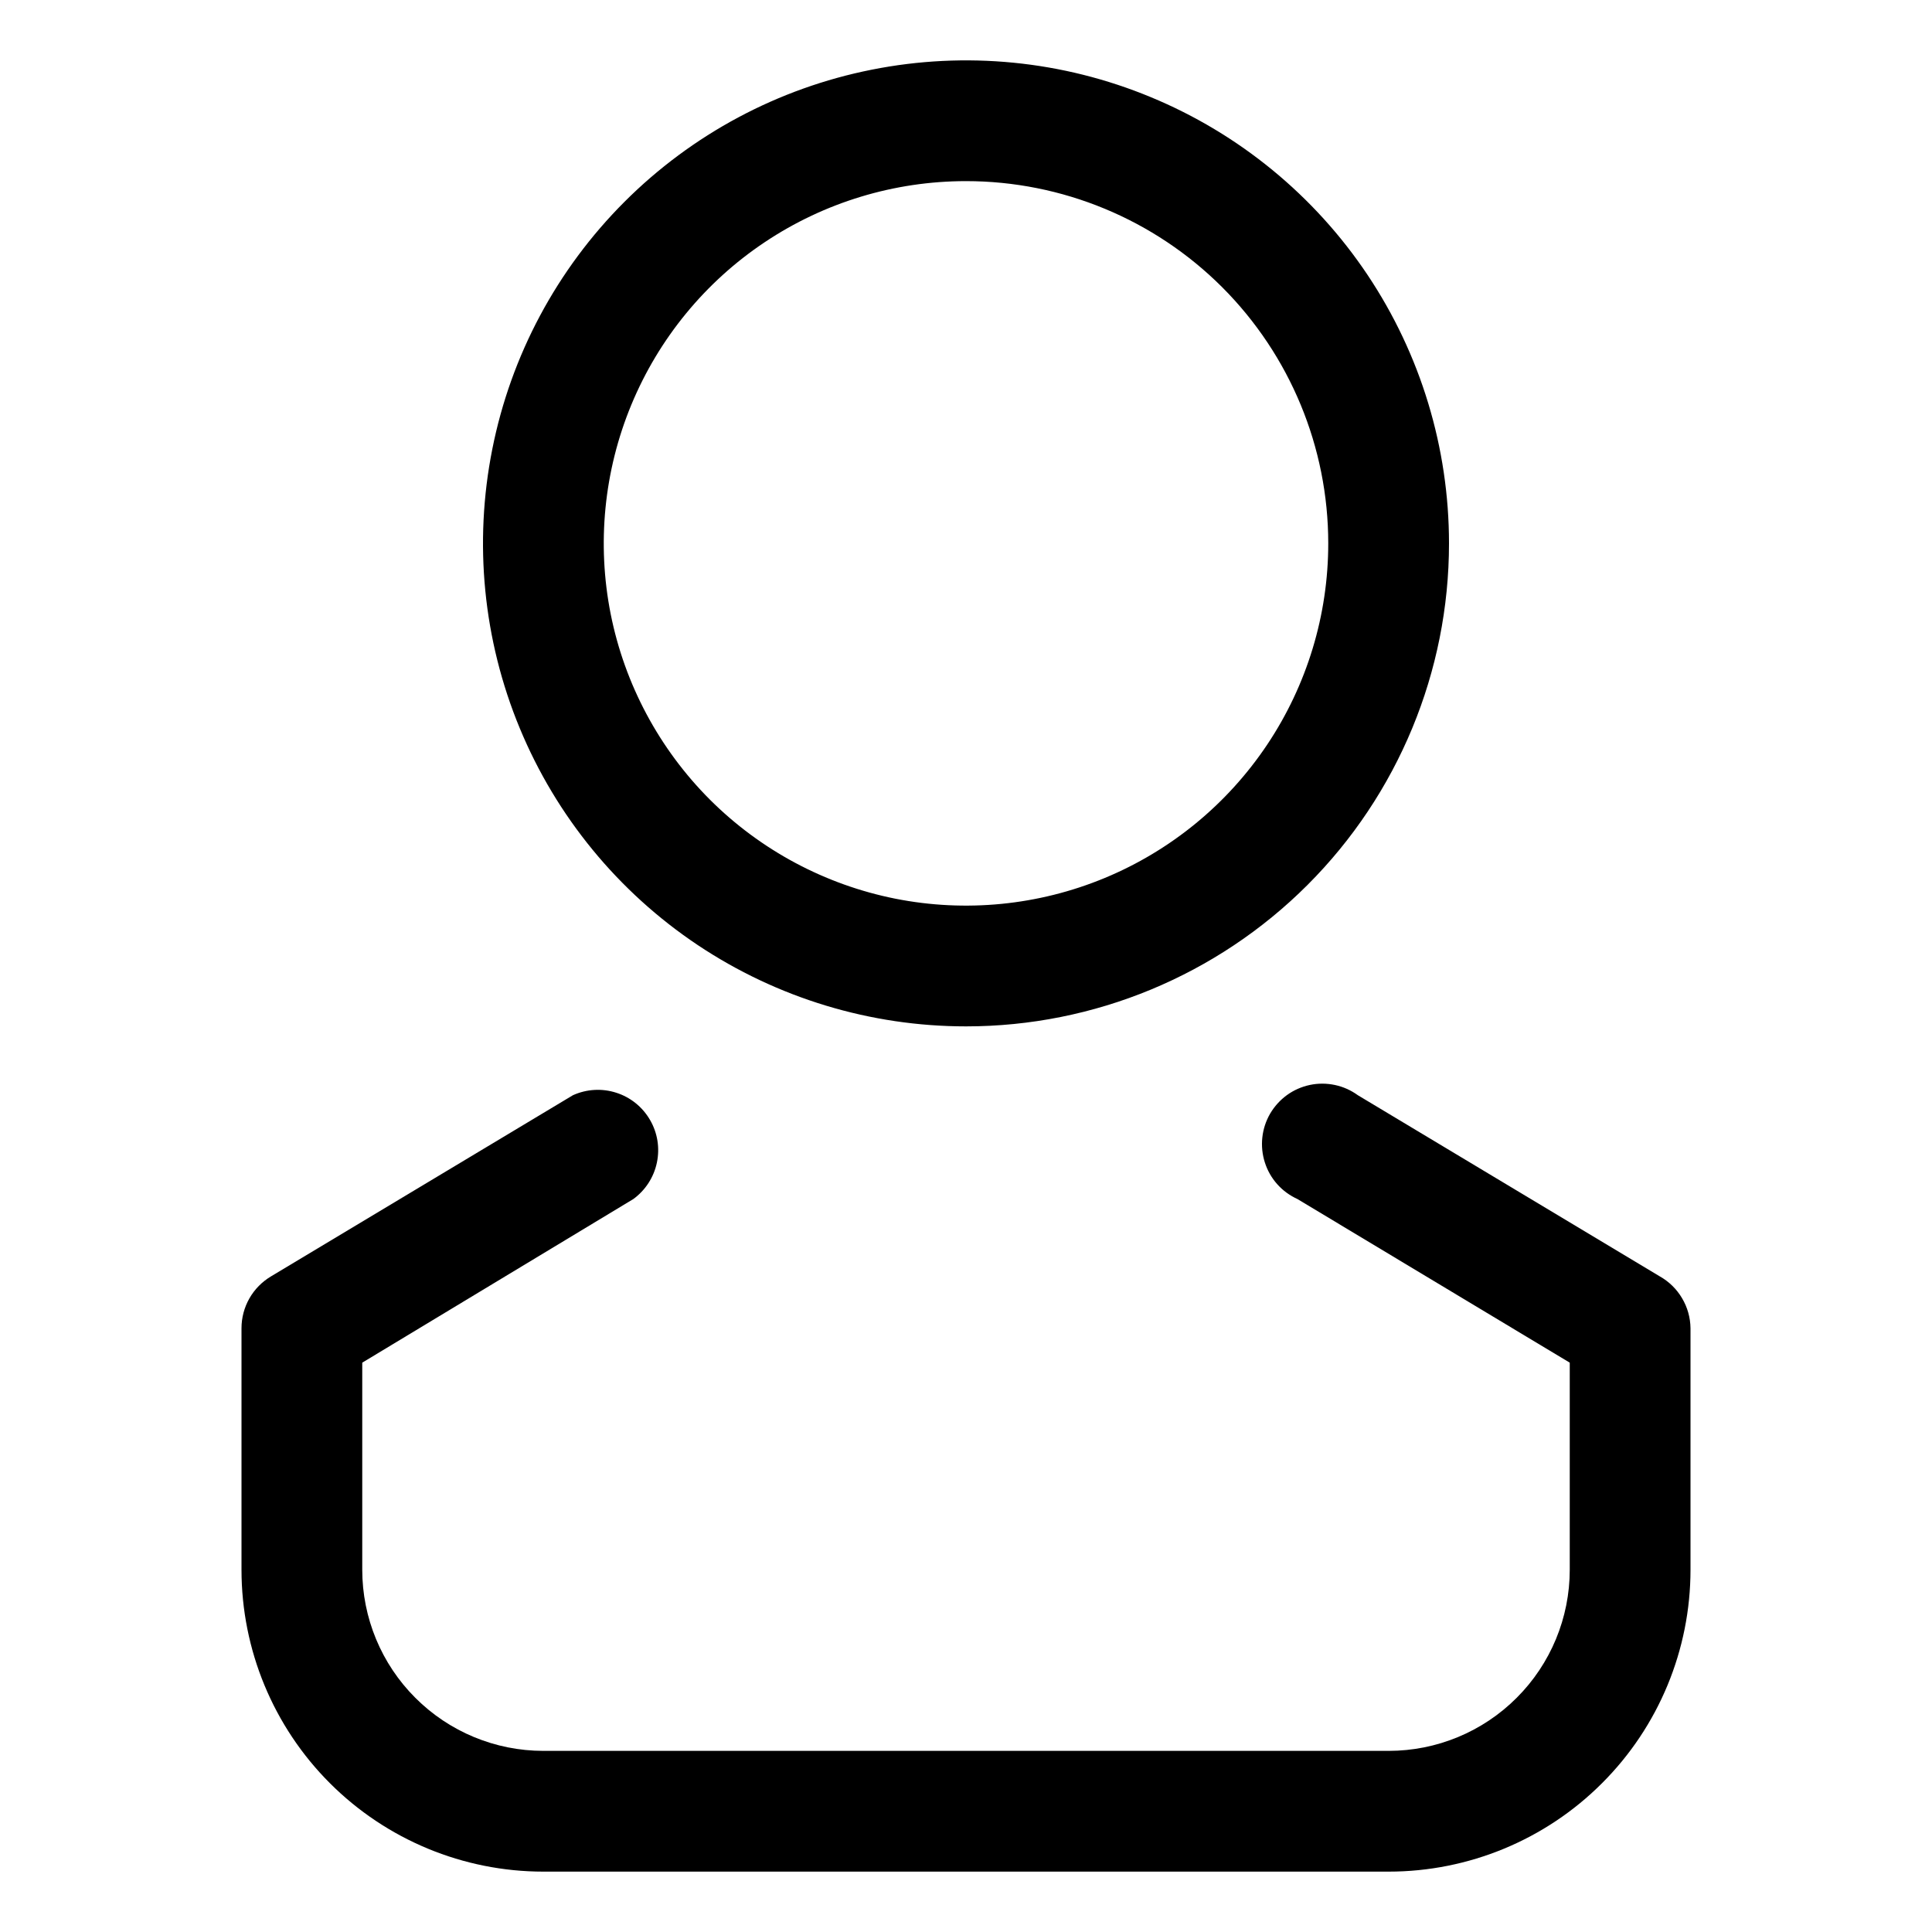
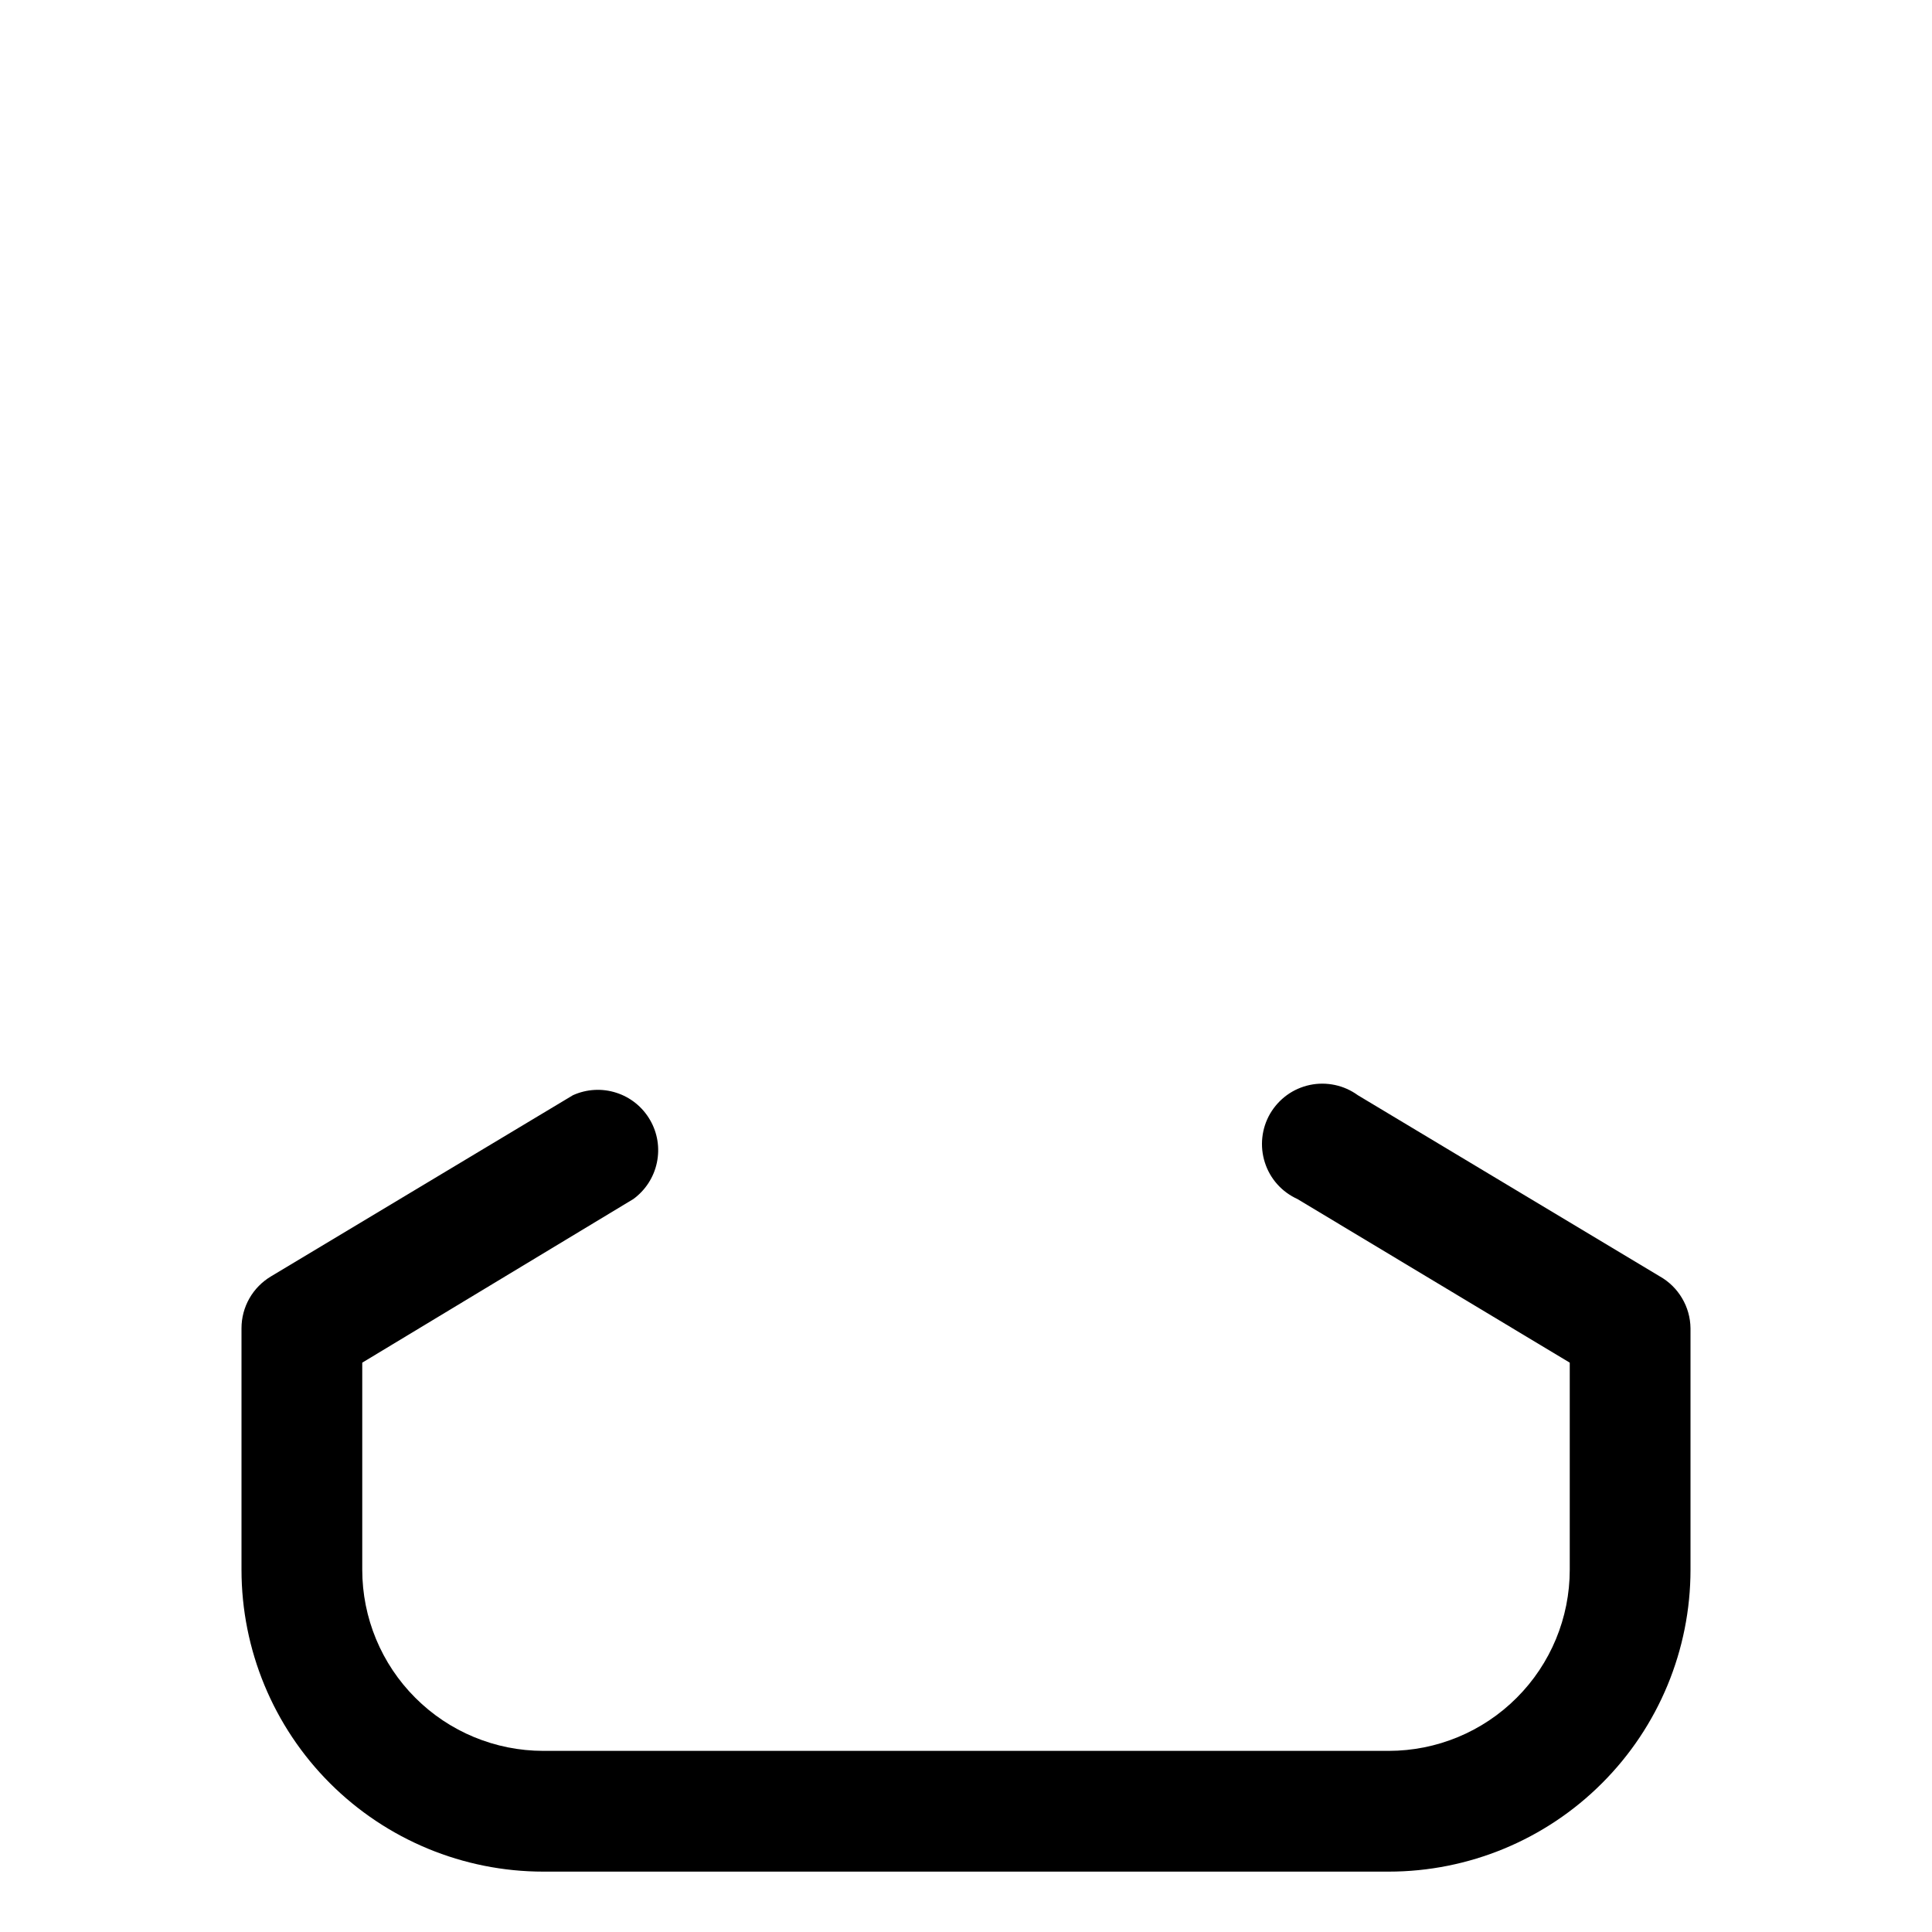
<svg xmlns="http://www.w3.org/2000/svg" width="32" height="32" viewBox="0 0 32 32" fill="none">
-   <path d="M16 17C14.418 17 12.871 16.531 11.555 15.652C10.24 14.773 9.214 13.523 8.609 12.062C8.003 10.6 7.845 8.991 8.154 7.439C8.462 5.887 9.224 4.462 10.343 3.343C11.462 2.224 12.887 1.462 14.439 1.154C15.991 0.845 17.6 1.003 19.061 1.609C20.523 2.214 21.773 3.24 22.652 4.555C23.531 5.871 24 7.418 24 9C24 11.122 23.157 13.157 21.657 14.657C20.157 16.157 18.122 17 16 17ZM16 3C14.813 3 13.653 3.352 12.667 4.011C11.68 4.67 10.911 5.608 10.457 6.704C10.003 7.8 9.884 9.007 10.115 10.171C10.347 11.334 10.918 12.403 11.757 13.243C12.597 14.082 13.666 14.653 14.829 14.885C15.993 15.116 17.2 14.997 18.296 14.543C19.392 14.089 20.329 13.32 20.989 12.333C21.648 11.347 22 10.187 22 9C22 7.409 21.368 5.883 20.243 4.757C19.117 3.632 17.591 3 16 3Z" fill="black" />
  <path d="M23 31H9C7.674 31 6.402 30.473 5.464 29.535C4.527 28.598 4 27.326 4 26V22C4 21.826 4.045 21.656 4.131 21.505C4.217 21.354 4.341 21.229 4.49 21.14L9.49 18.14C9.716 18.038 9.971 18.023 10.207 18.099C10.443 18.174 10.642 18.335 10.766 18.549C10.891 18.763 10.931 19.015 10.88 19.257C10.829 19.5 10.69 19.714 10.49 19.86L6 22.57V26C6 26.796 6.316 27.559 6.879 28.121C7.441 28.684 8.204 29 9 29H23C23.796 29 24.559 28.684 25.121 28.121C25.684 27.559 26 26.796 26 26V22.57L21.49 19.86C21.363 19.802 21.248 19.719 21.155 19.614C21.062 19.51 20.992 19.387 20.95 19.254C20.907 19.12 20.893 18.98 20.908 18.841C20.923 18.701 20.967 18.567 21.037 18.446C21.108 18.325 21.203 18.22 21.316 18.138C21.429 18.056 21.559 17.999 21.696 17.97C21.833 17.941 21.974 17.942 22.111 17.971C22.248 18 22.377 18.058 22.49 18.14L27.49 21.14C27.643 21.226 27.771 21.351 27.86 21.502C27.95 21.653 27.998 21.825 28 22V26C28 27.326 27.473 28.598 26.535 29.535C25.598 30.473 24.326 31 23 31Z" fill="black" />
</svg>